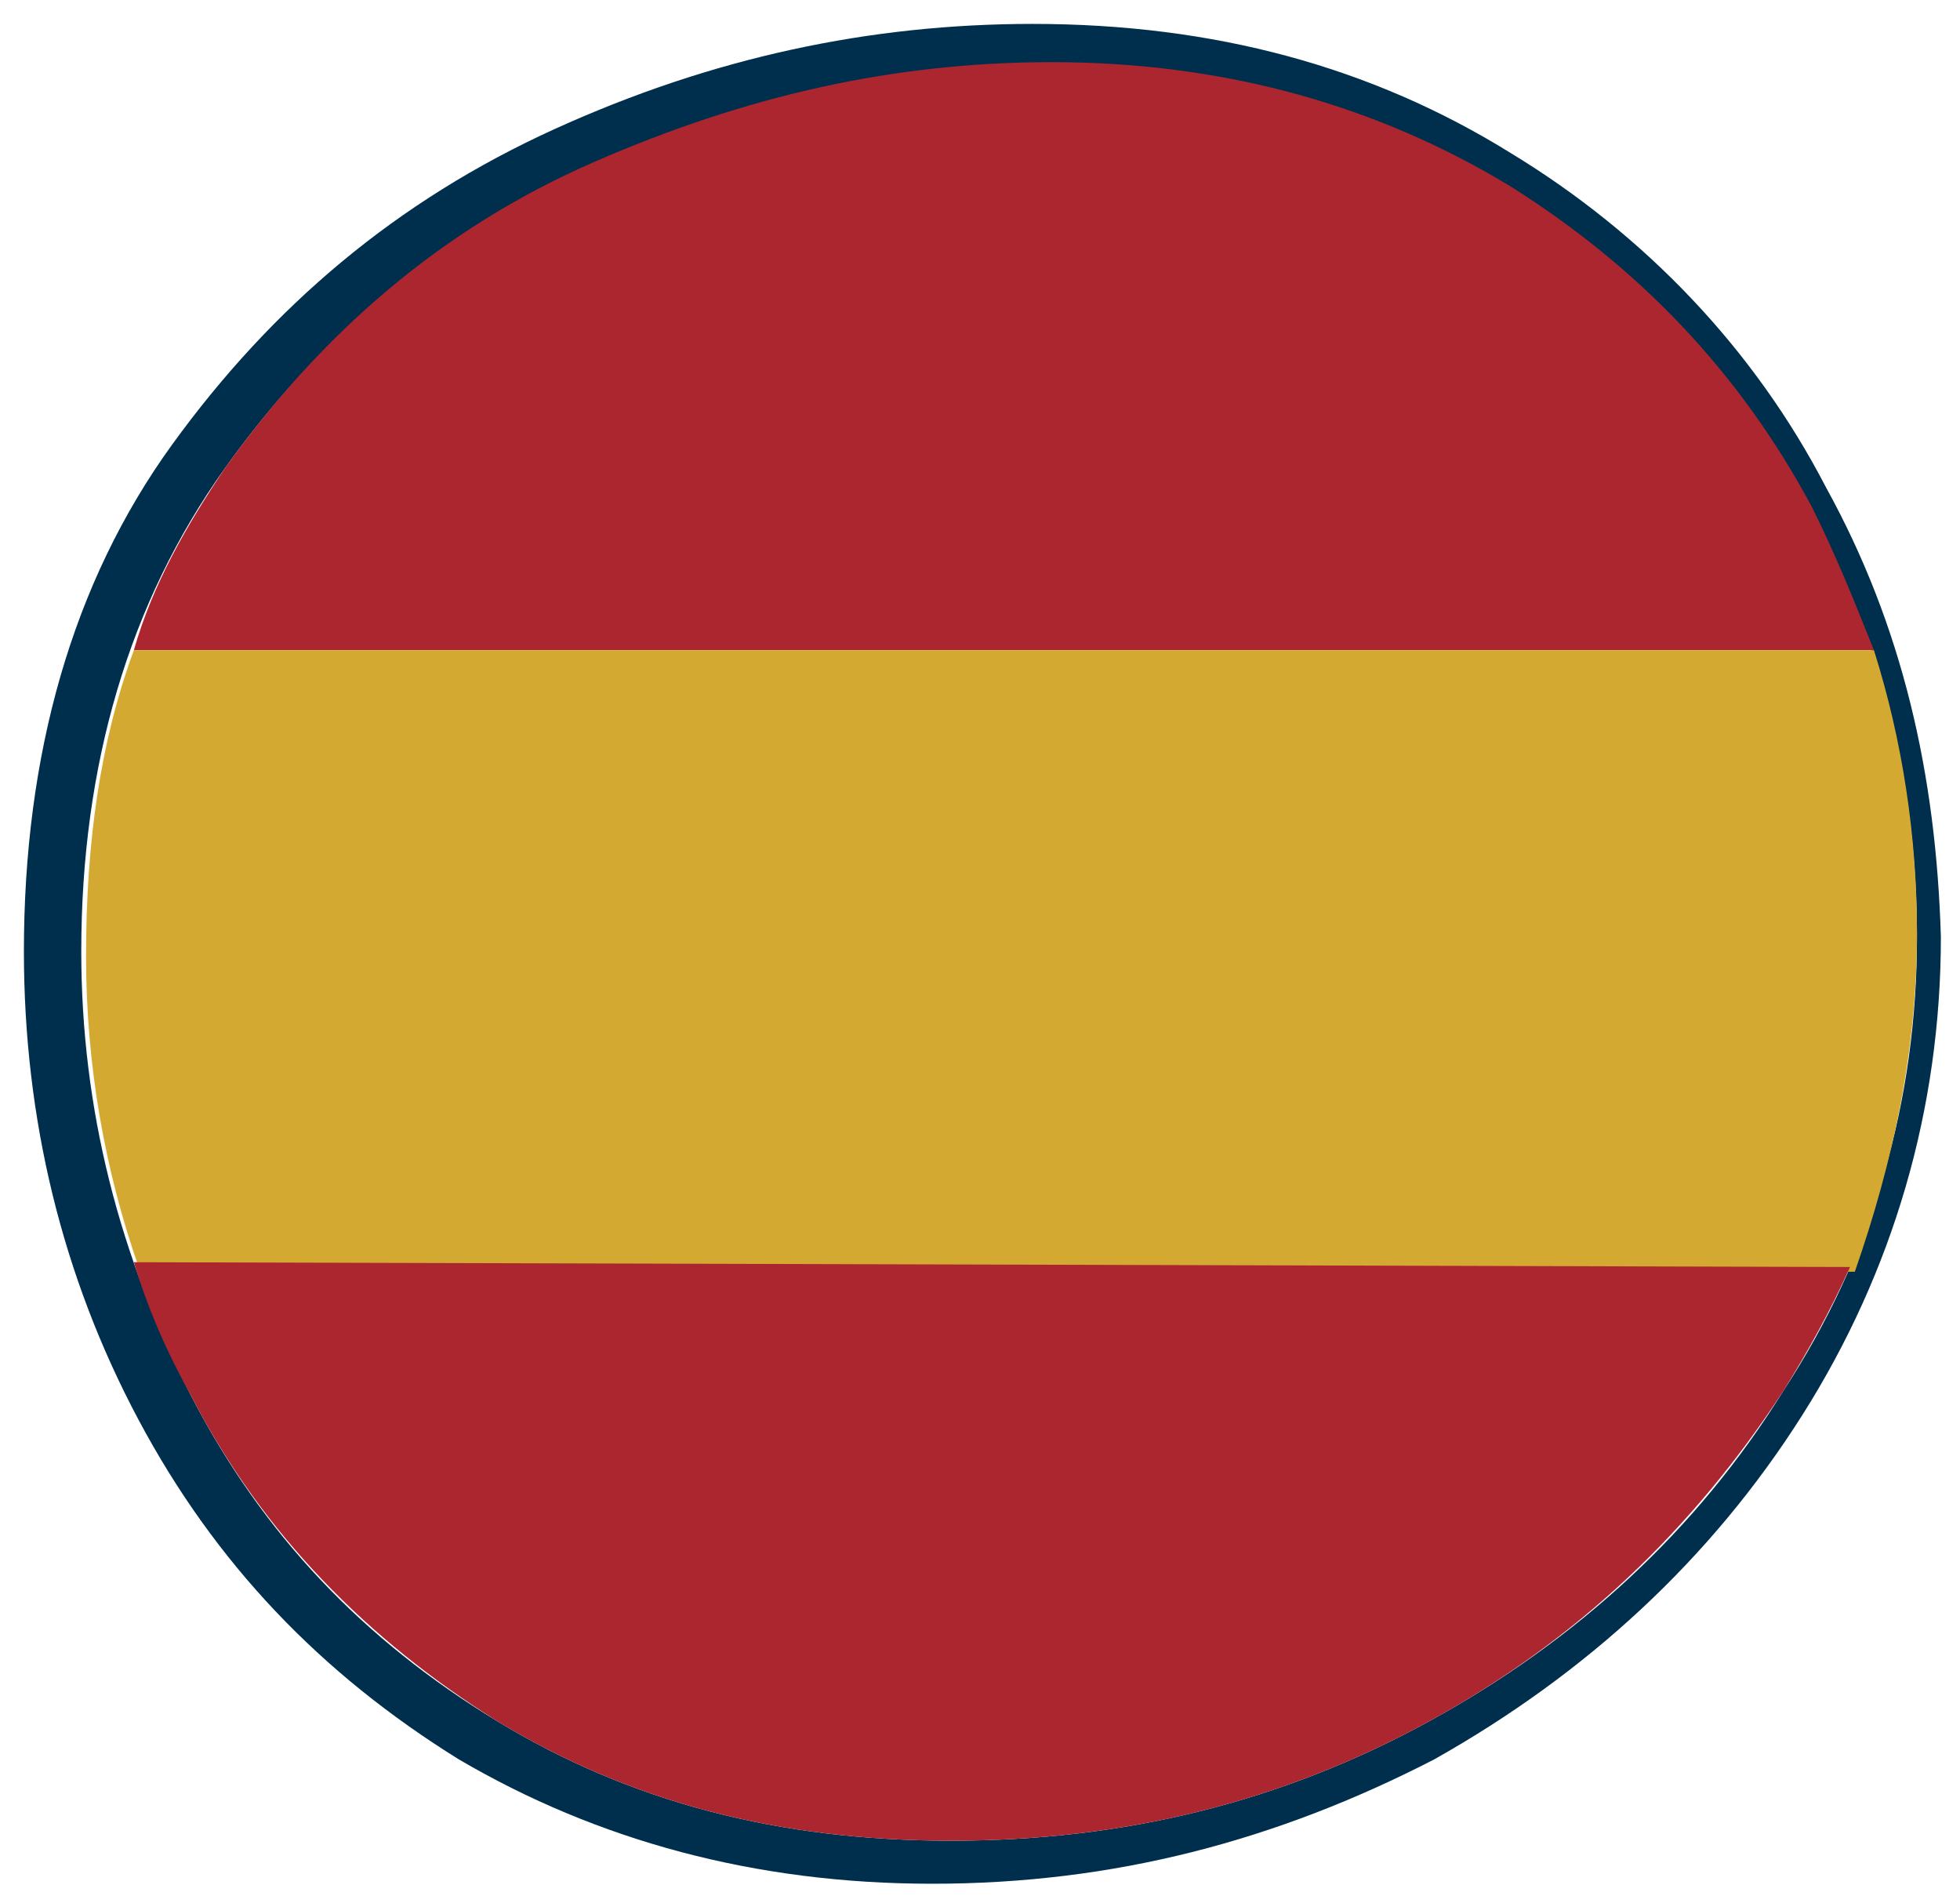
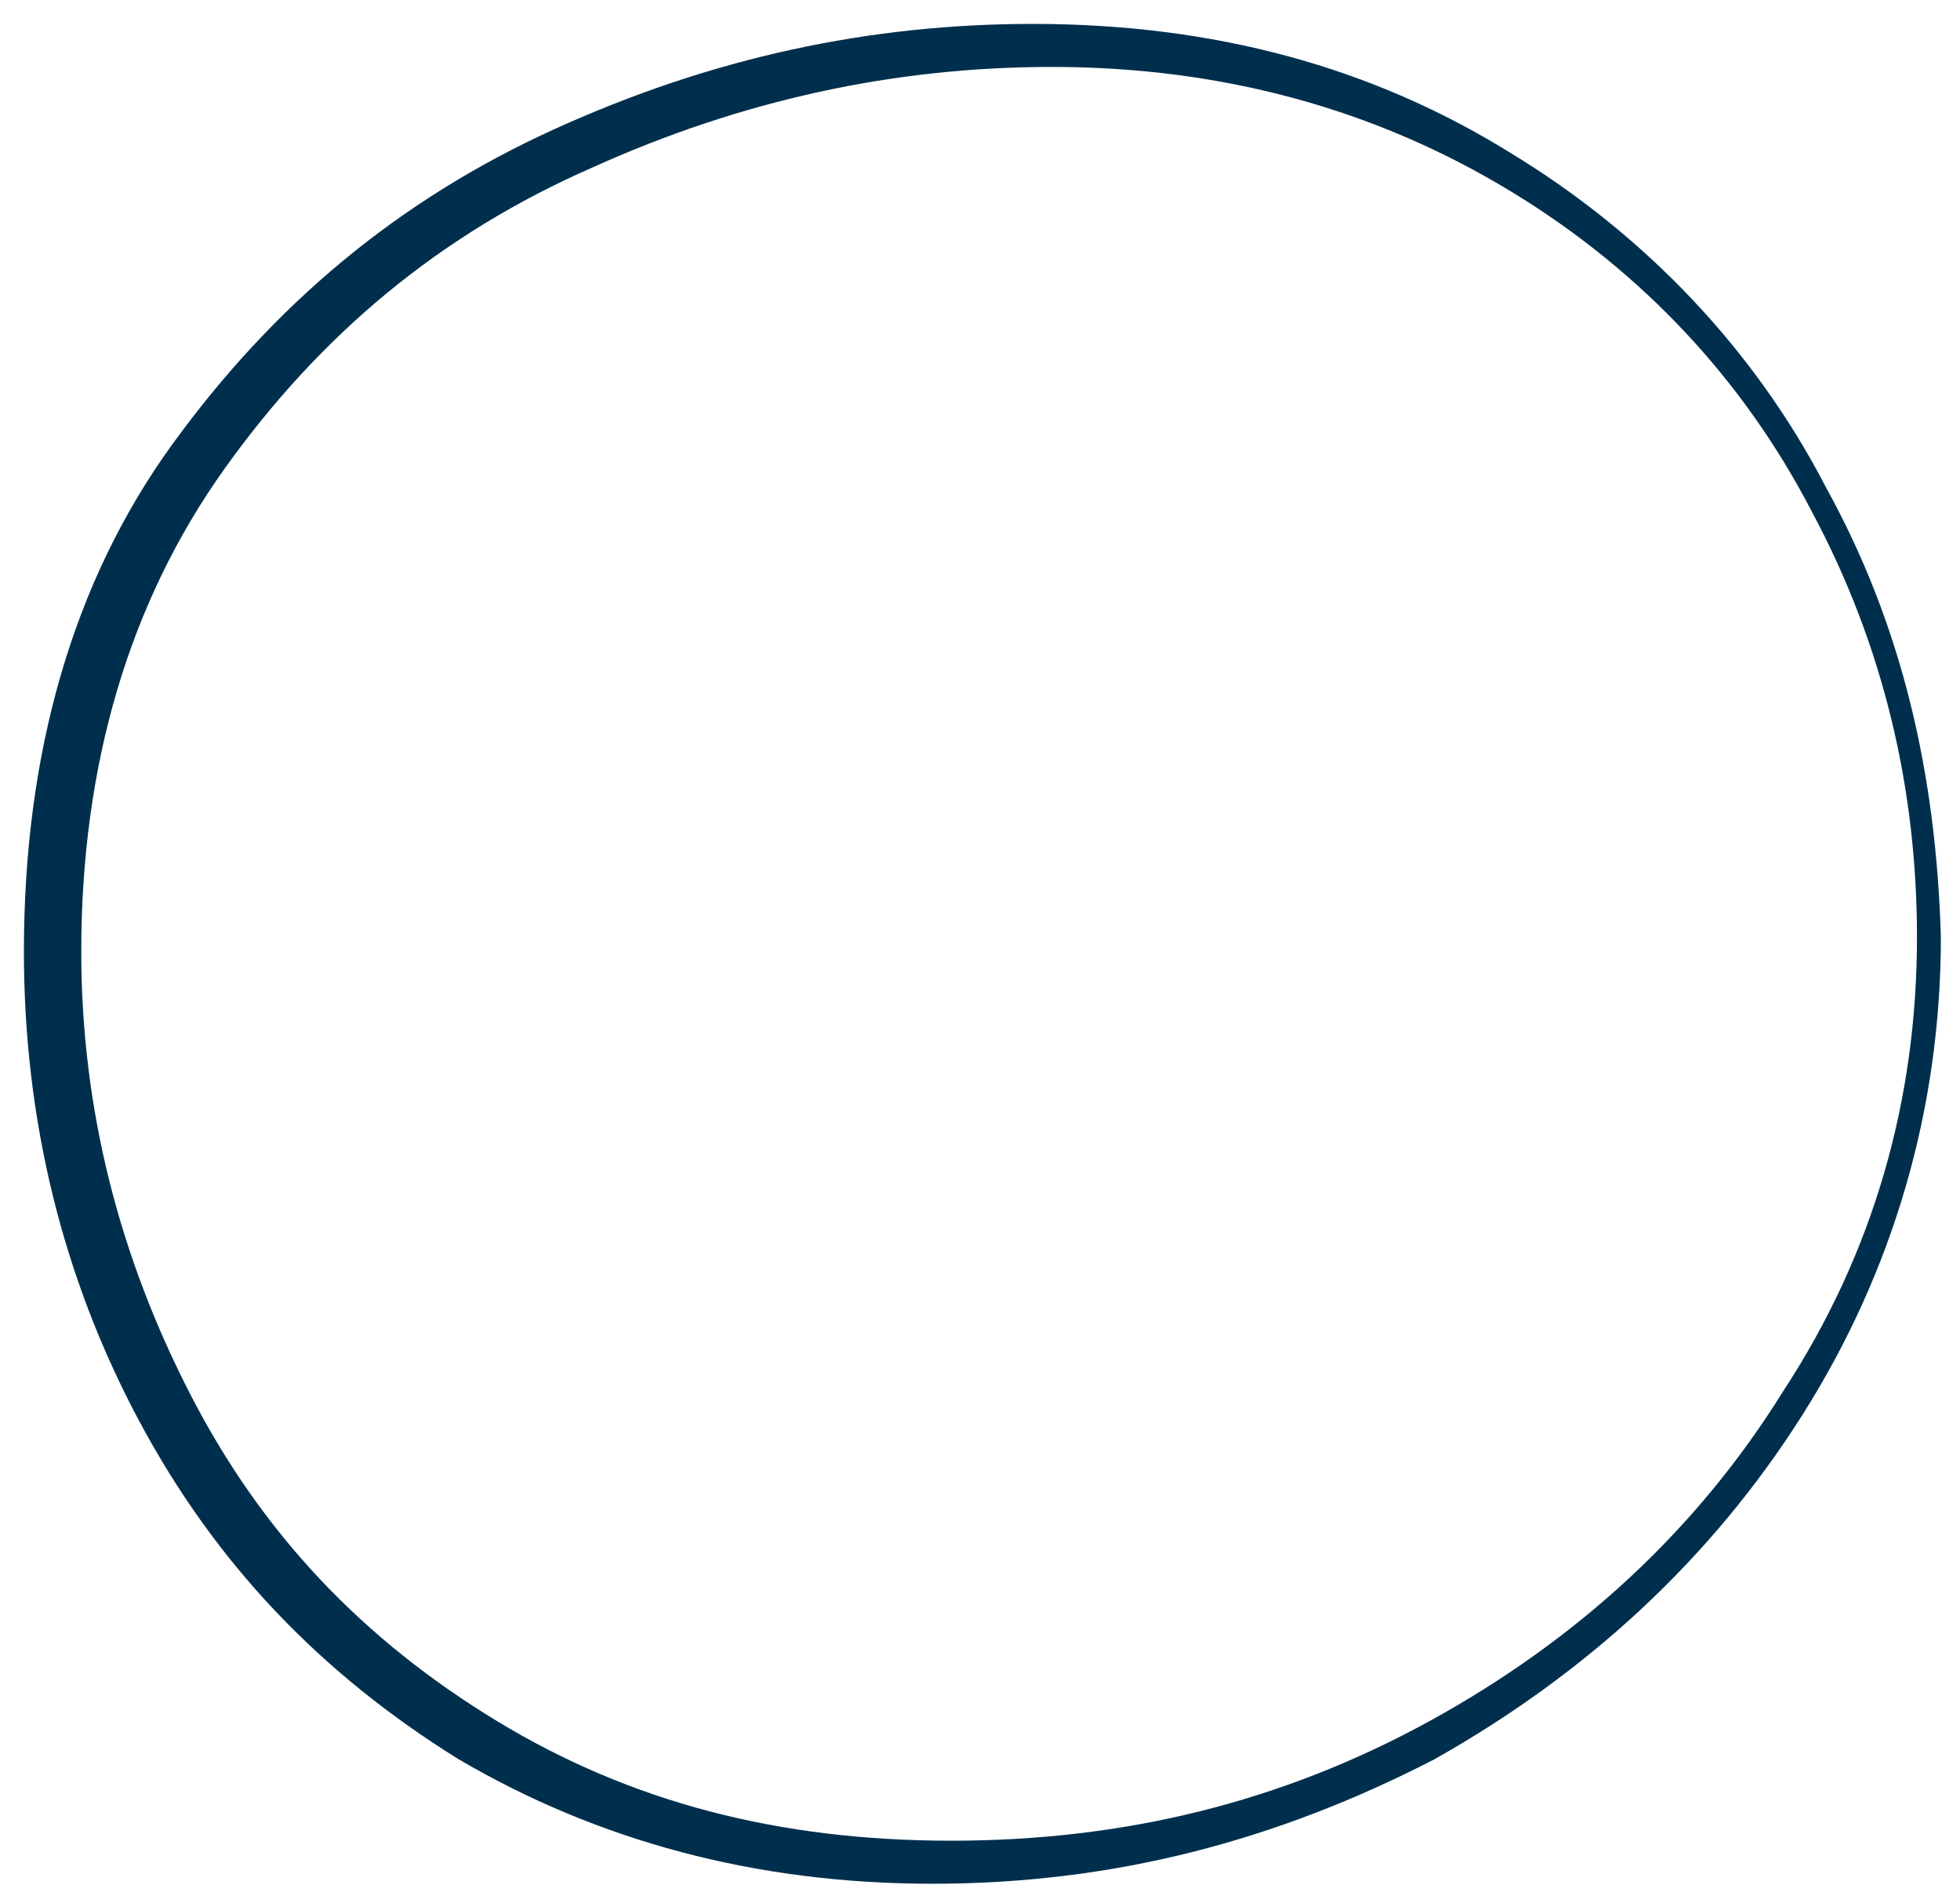
<svg xmlns="http://www.w3.org/2000/svg" version="1.1" id="Ebene_1" x="0px" y="0px" viewBox="0 0 41 39.8" style="enable-background:new 0 0 41 39.8;" xml:space="preserve">
  <style type="text/css">
	.st0{fill:#002F4D;}
	.st1{fill:#AB262F;}
	.st2{fill:#D4A932;}
</style>
  <path class="st0" d="M38.2,10.2c-1.5-2.9-3.8-5.3-6.6-7c-2.9-1.8-6.2-2.7-10-2.7c-3.4,0-6.7,0.7-10,2.2c-3.3,1.5-5.9,3.7-8,6.6  c-2.1,2.9-3.1,6.5-3.1,10.6c0,3.5,0.8,6.8,2.4,9.8c1.6,3,3.8,5.3,6.7,7.1c2.9,1.7,6.2,2.6,9.9,2.6c3.8,0,7.2-0.9,10.5-2.6  c3.2-1.8,5.8-4.2,7.7-7.2c1.9-3,2.9-6.4,2.9-10C40.5,16.2,39.8,13.1,38.2,10.2z M37.3,29.1C35.5,32,33,34.3,29.9,36  c-3.1,1.7-6.4,2.5-10,2.5c-3.6,0-6.7-0.8-9.5-2.5c-2.8-1.7-4.9-3.9-6.4-6.8c-1.5-2.9-2.3-6-2.3-9.3c0-3.9,1-7.3,3-10.1  c2-2.8,4.5-4.9,7.7-6.3c3.1-1.4,6.3-2.1,9.6-2.1c3.6,0,6.8,0.9,9.6,2.6c2.8,1.7,4.9,4,6.3,6.7c1.5,2.8,2.2,5.8,2.2,8.9  C40.1,23,39.2,26.2,37.3,29.1z" />
-   <path class="st1" d="M37.9,10.6c-1.5-2.8-3.6-5-6.3-6.7c-2.8-1.7-6-2.6-9.6-2.6c-3.3,0-6.4,0.7-9.6,2.1C9.2,4.8,6.7,7,4.7,9.8  c-0.8,1.2-1.5,2.4-1.9,3.8l36.4,0C38.8,12.6,38.4,11.6,37.9,10.6z" />
-   <path class="st2" d="M40.1,19.5c0-2-0.3-4-0.9-5.9l-36.4,0c-0.7,1.9-1,4-1,6.4c0,2.3,0.4,4.5,1.1,6.5l35.9,0.1  C39.6,24.3,40.1,22,40.1,19.5z" />
-   <path class="st1" d="M2.8,26.4c0.3,1,0.7,1.9,1.2,2.8c1.5,2.9,3.7,5.1,6.4,6.8c2.8,1.7,5.9,2.5,9.5,2.5c3.6,0,6.9-0.8,10-2.5  c3.1-1.7,5.5-4,7.4-6.9c0.5-0.8,1-1.7,1.4-2.6L2.8,26.4z" />
</svg>